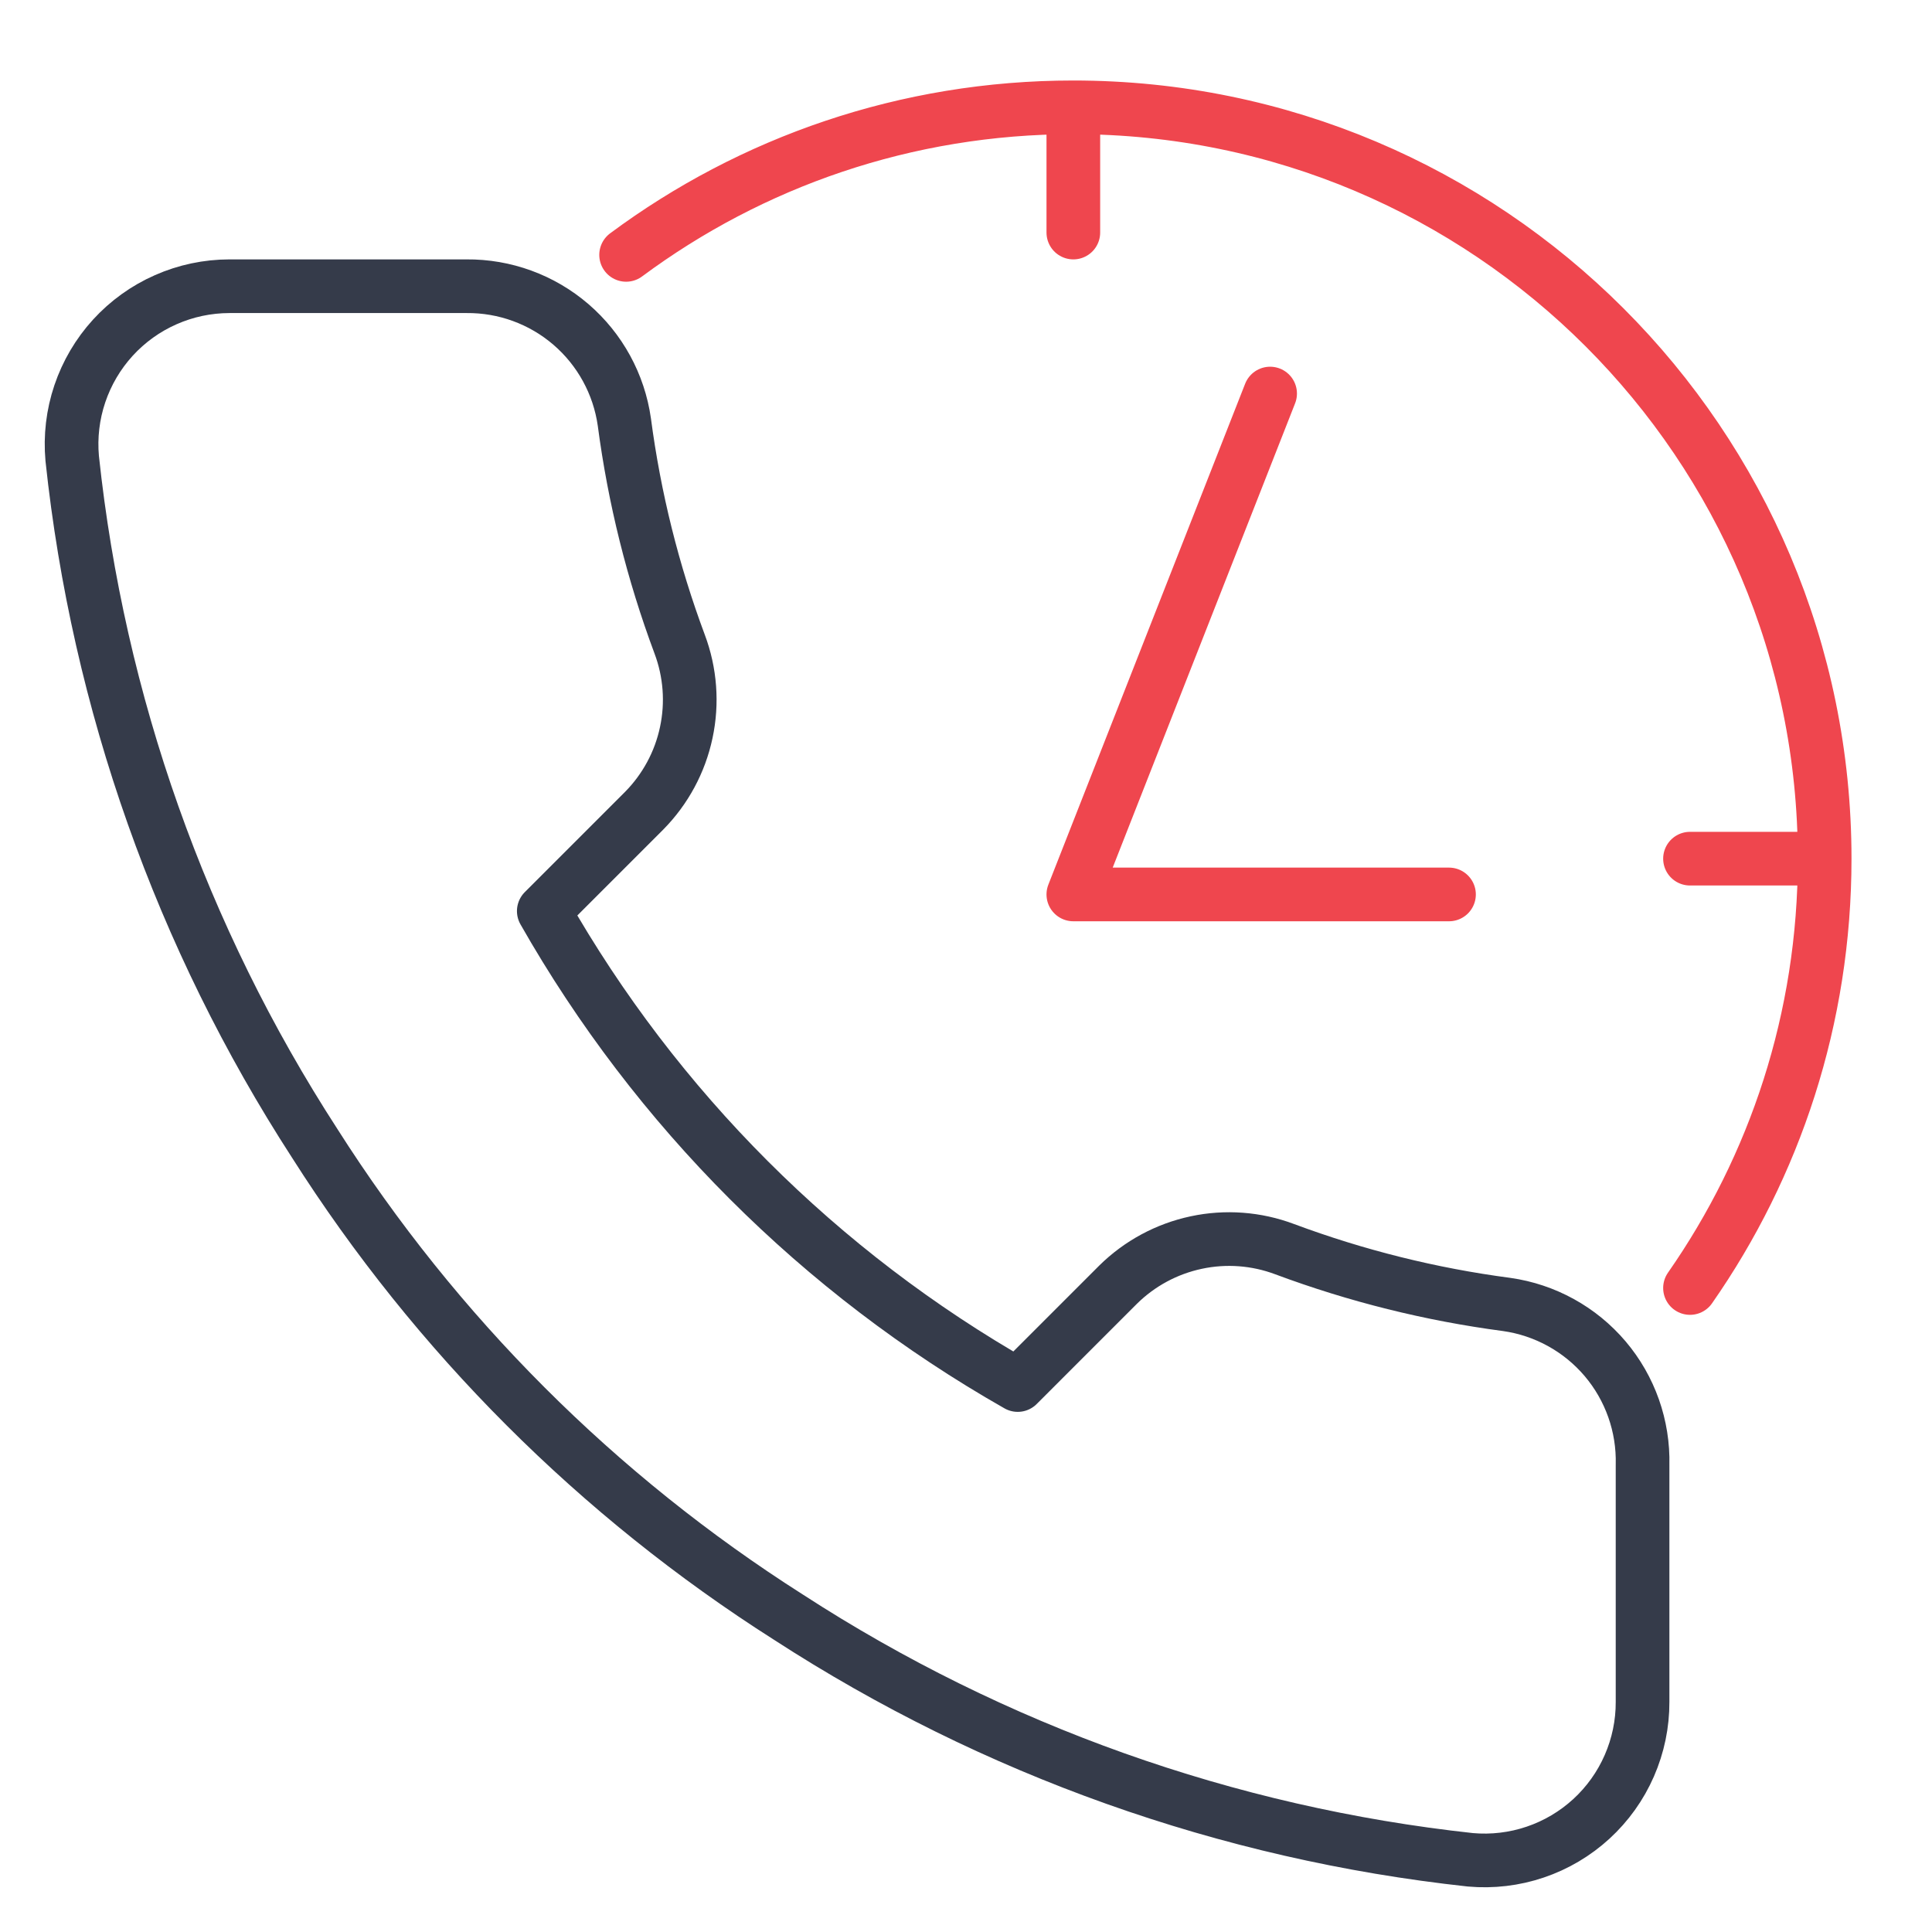
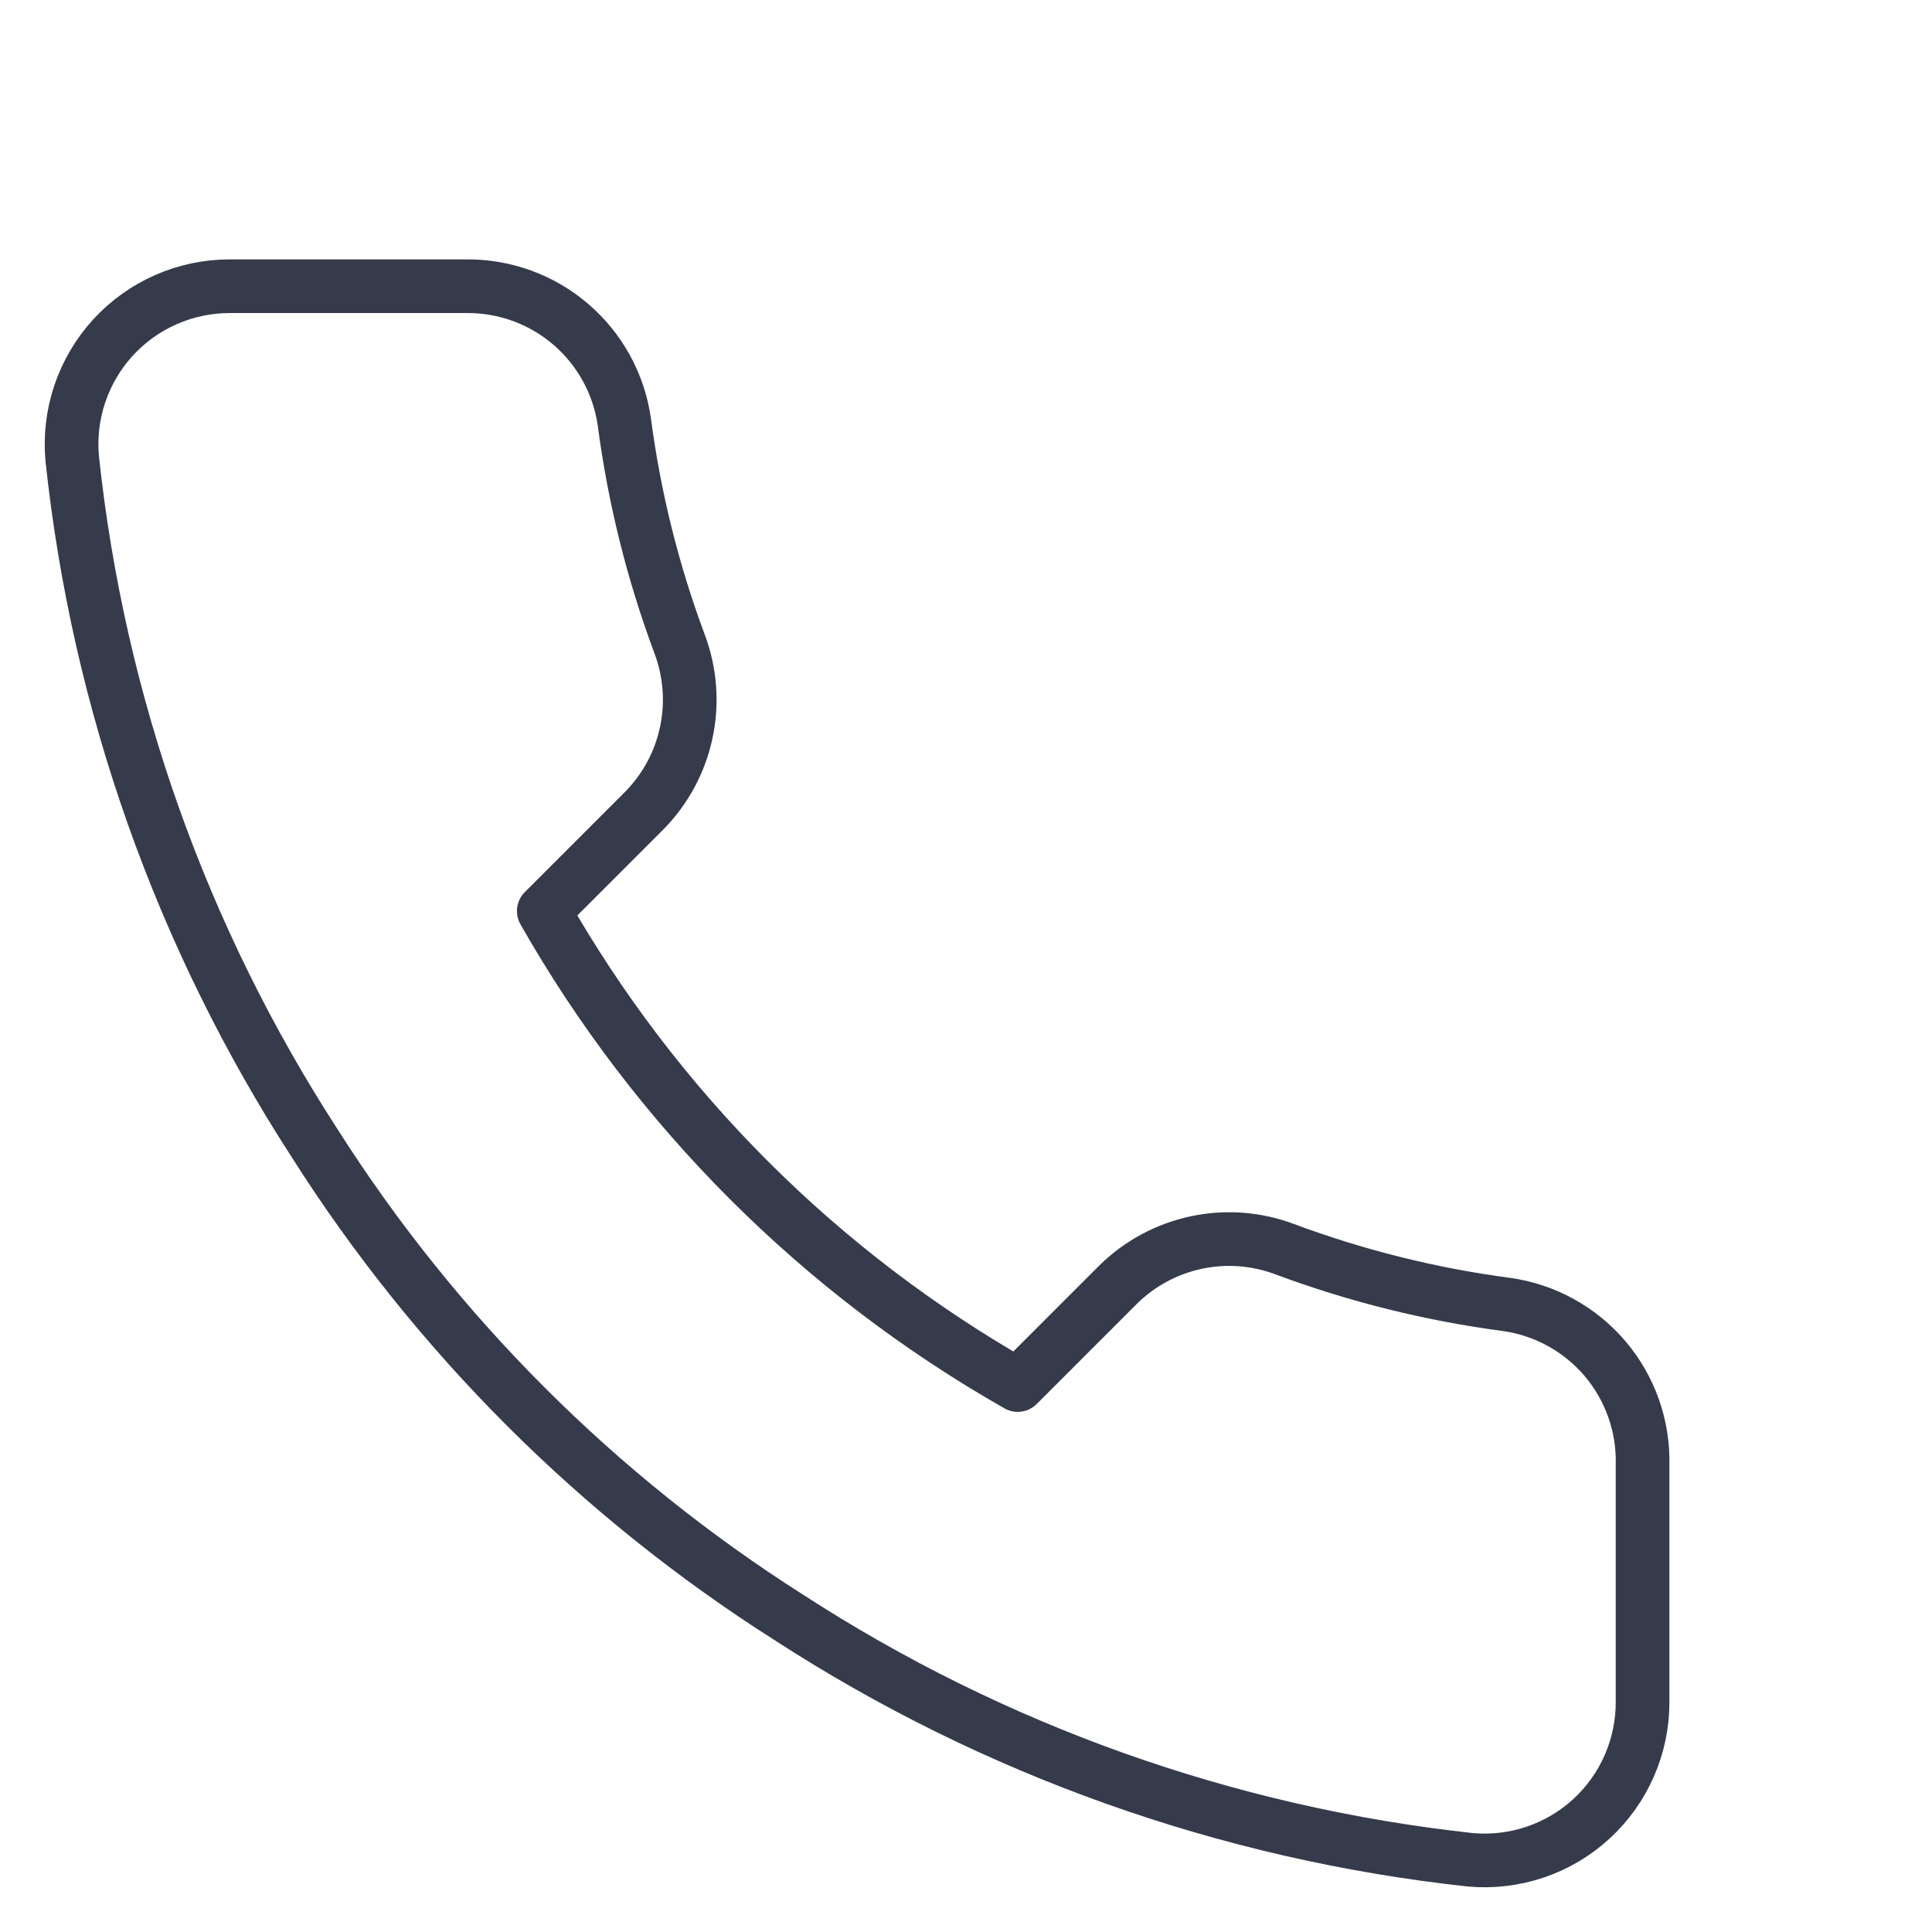
<svg xmlns="http://www.w3.org/2000/svg" width="54" height="54" viewBox="0 0 54 54" fill="none">
  <path d="M45.91 40.943V47.566C45.913 48.181 45.786 48.79 45.54 49.353C45.294 49.917 44.933 50.422 44.48 50.838C44.026 51.254 43.492 51.57 42.909 51.767C42.327 51.964 41.709 52.037 41.097 51.982C34.303 51.244 27.777 48.922 22.043 45.204C16.709 41.814 12.186 37.291 8.796 31.956C5.065 26.196 2.743 19.638 2.018 12.813C1.963 12.203 2.035 11.588 2.231 11.007C2.427 10.426 2.741 9.892 3.154 9.439C3.568 8.986 4.071 8.624 4.632 8.377C5.192 8.129 5.799 8.001 6.412 8H13.035C14.107 7.99 15.145 8.369 15.958 9.068C16.77 9.767 17.301 10.737 17.451 11.798C17.73 13.918 18.249 15.999 18.996 18.002C19.293 18.792 19.358 19.651 19.181 20.477C19.006 21.303 18.596 22.061 18.003 22.661L15.199 25.465C18.342 30.992 22.918 35.569 28.446 38.712L31.25 35.908C31.85 35.315 32.608 34.906 33.434 34.73C34.259 34.553 35.118 34.618 35.908 34.915C37.912 35.662 39.993 36.181 42.112 36.46C43.185 36.612 44.164 37.152 44.865 37.978C45.565 38.805 45.937 39.86 45.91 40.943Z" stroke="#353B4A" stroke-width="1.5" stroke-linecap="round" stroke-linejoin="round" />
-   <path d="M51 24C51 12.402 41.598 3 30 3M51 24C51 28.462 49.609 32.599 47.236 36M51 24H47.236M30 3C25.317 3 20.992 4.533 17.5 7.124M30 3V6.5M35.5 11L30 25H40.5" stroke="#EF464E" stroke-width="1.5" stroke-linecap="round" stroke-linejoin="round" />
</svg>